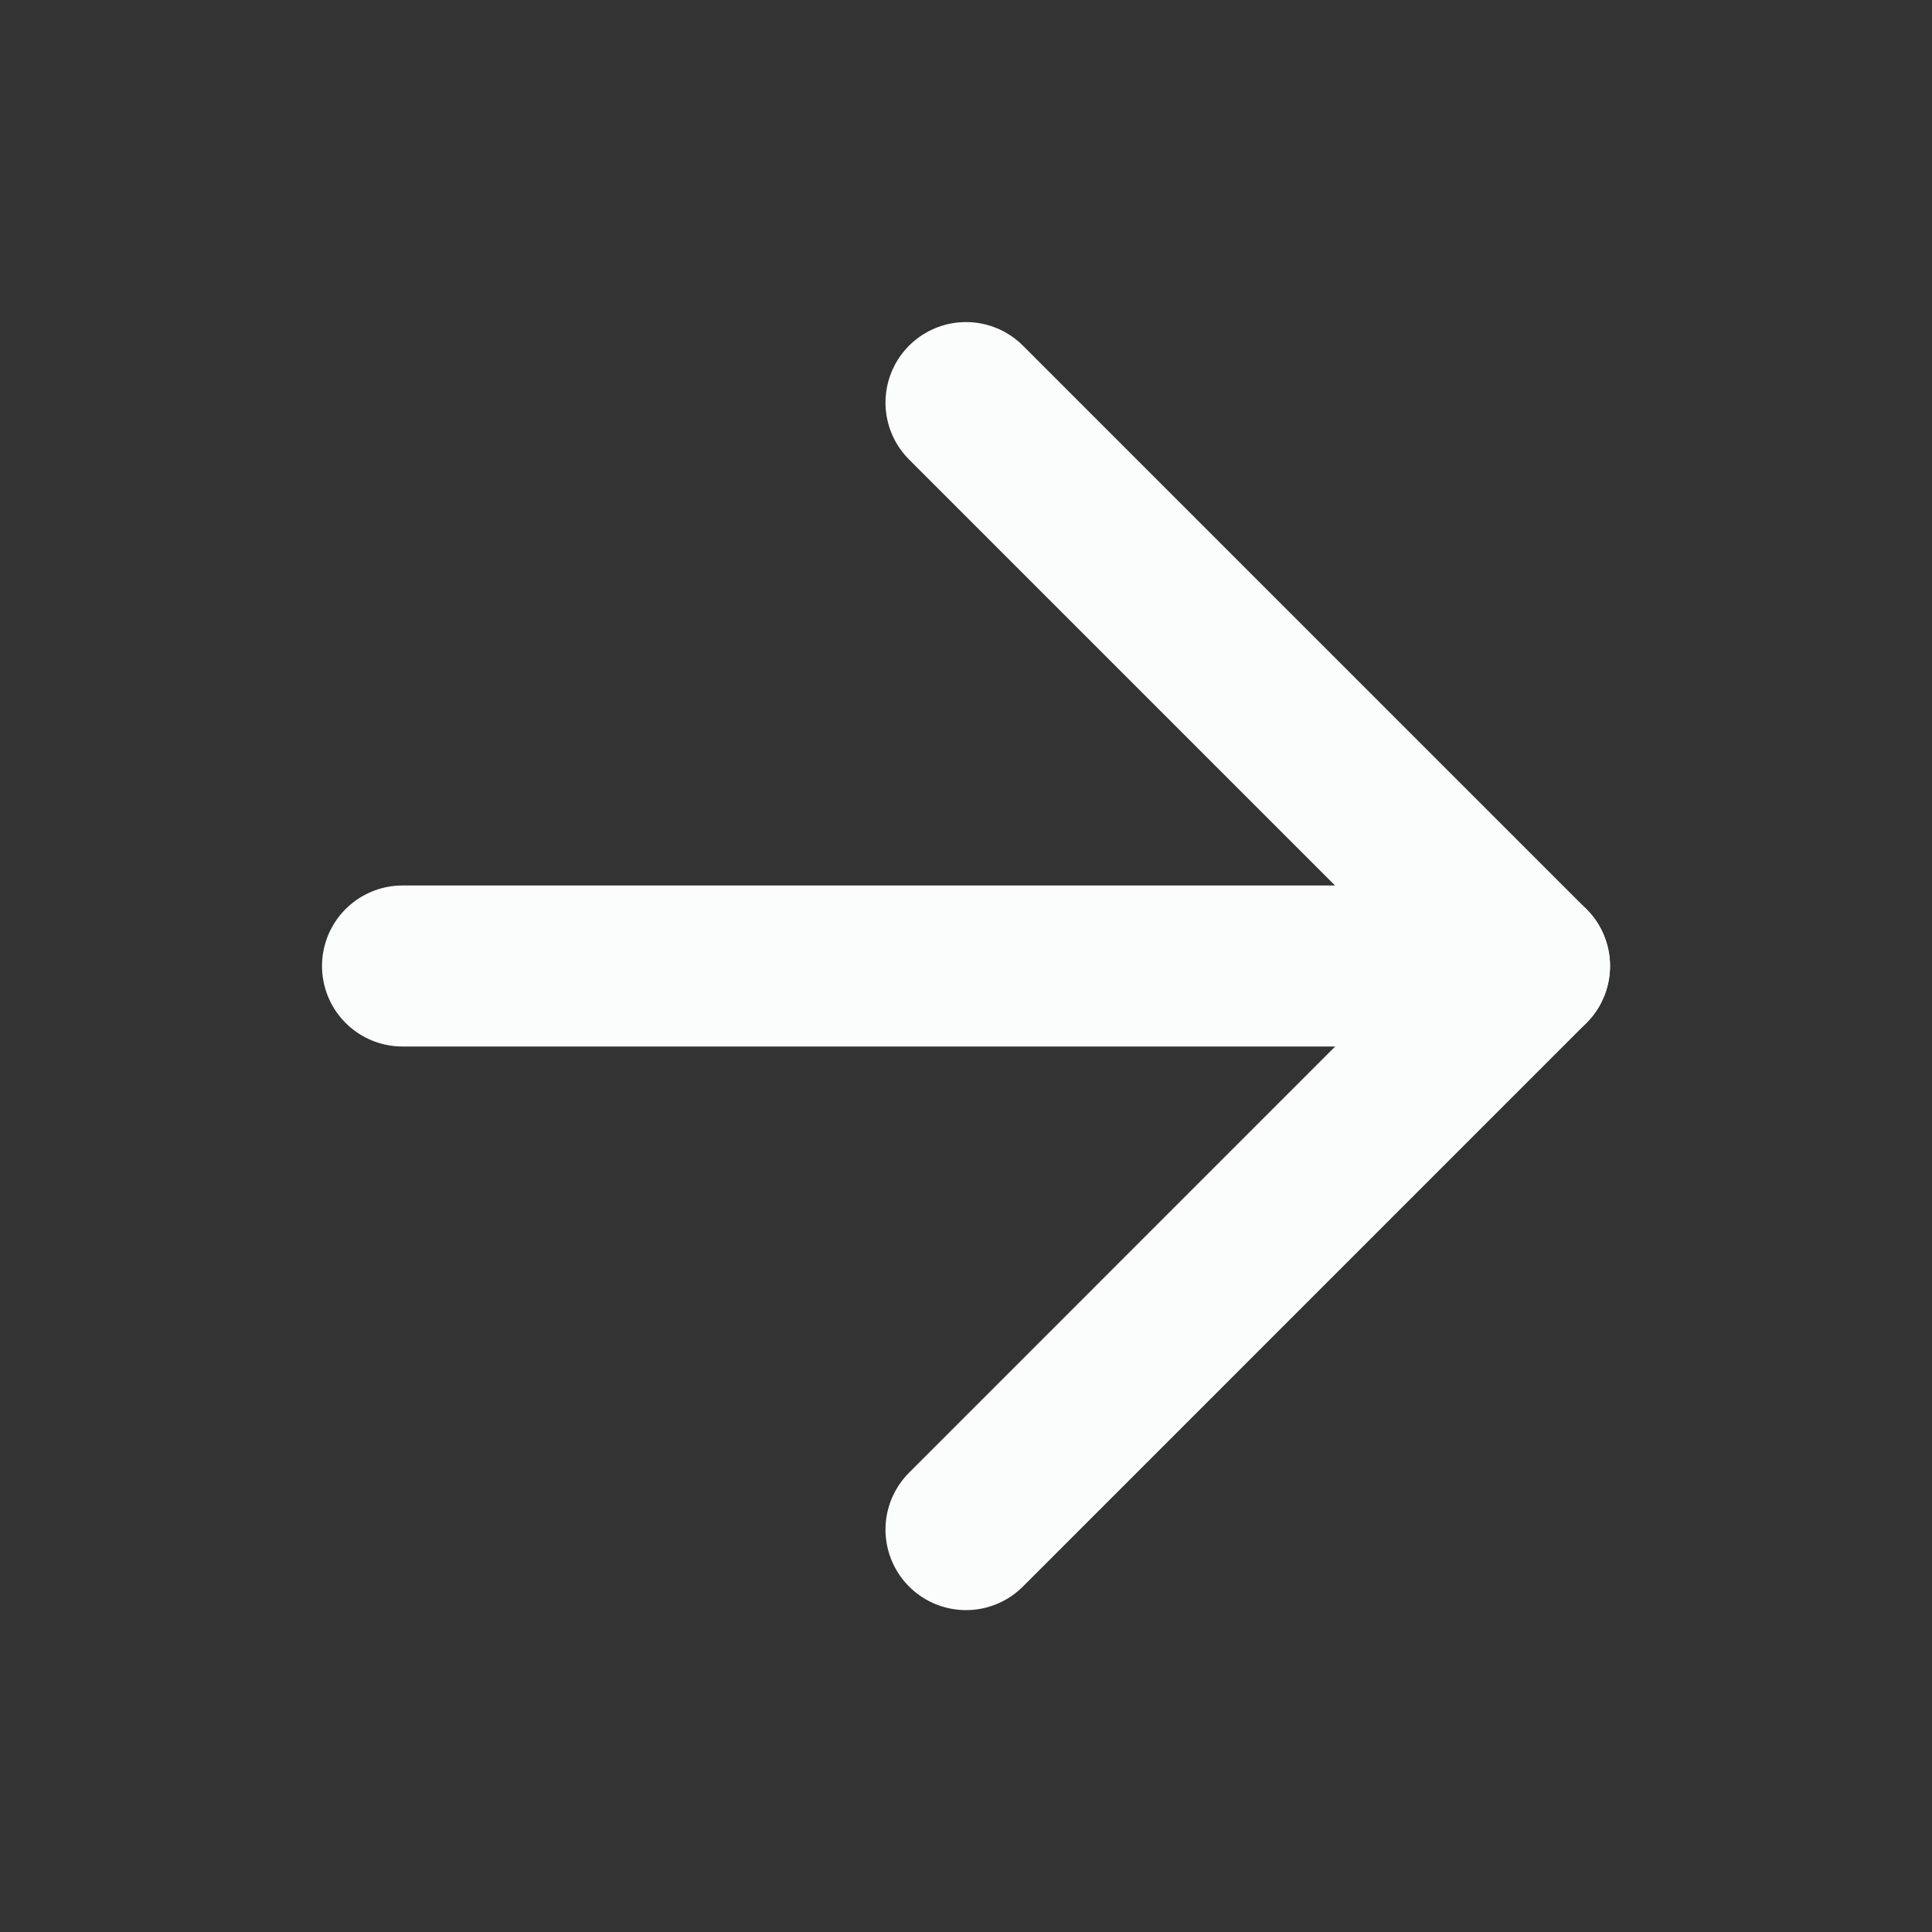
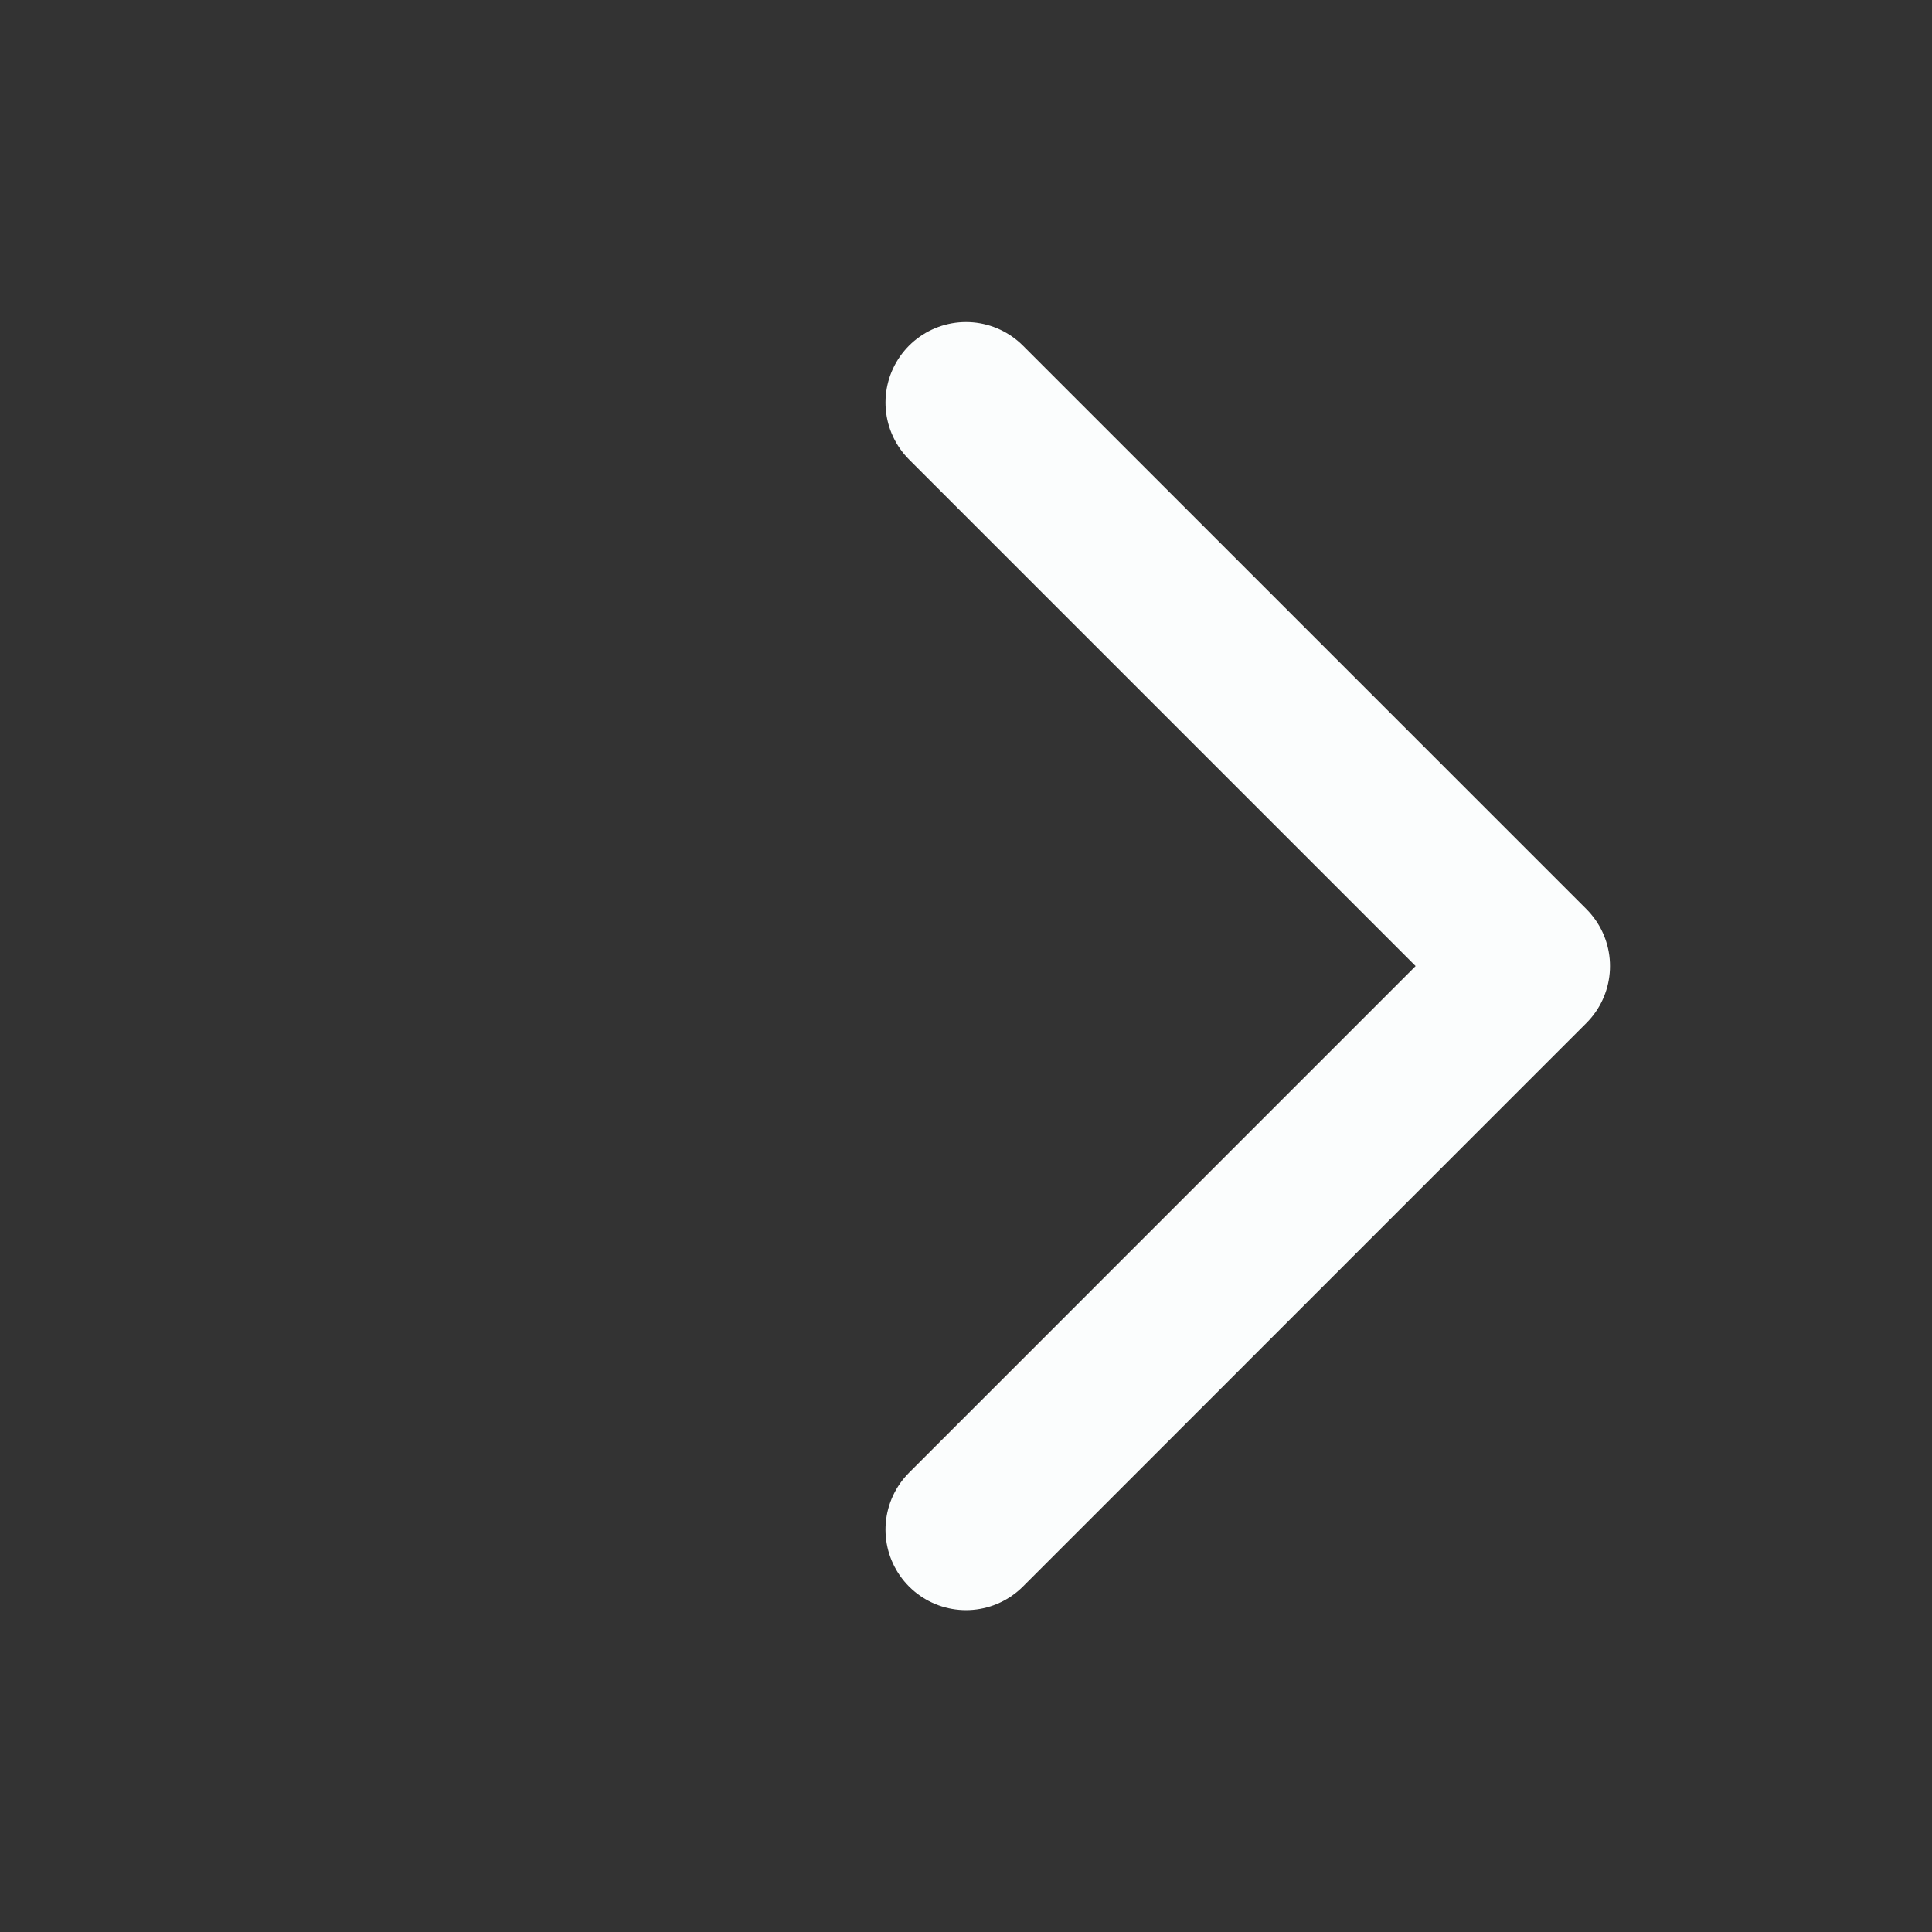
<svg xmlns="http://www.w3.org/2000/svg" width="32" height="32" viewBox="0 0 32 32" fill="none">
  <rect x="0" y="0" width="32" height="32" fill="#333333" stroke="none" />
-   <path d="M6.667 16H25.334" stroke="#FBFDFD" stroke-width="2.667" stroke-linecap="round" stroke-linejoin="round" />
  <path d="M16 6.668L25.333 16.001L16 25.335" stroke="#FBFDFD" stroke-width="2.667" stroke-linecap="round" stroke-linejoin="round" />
</svg>